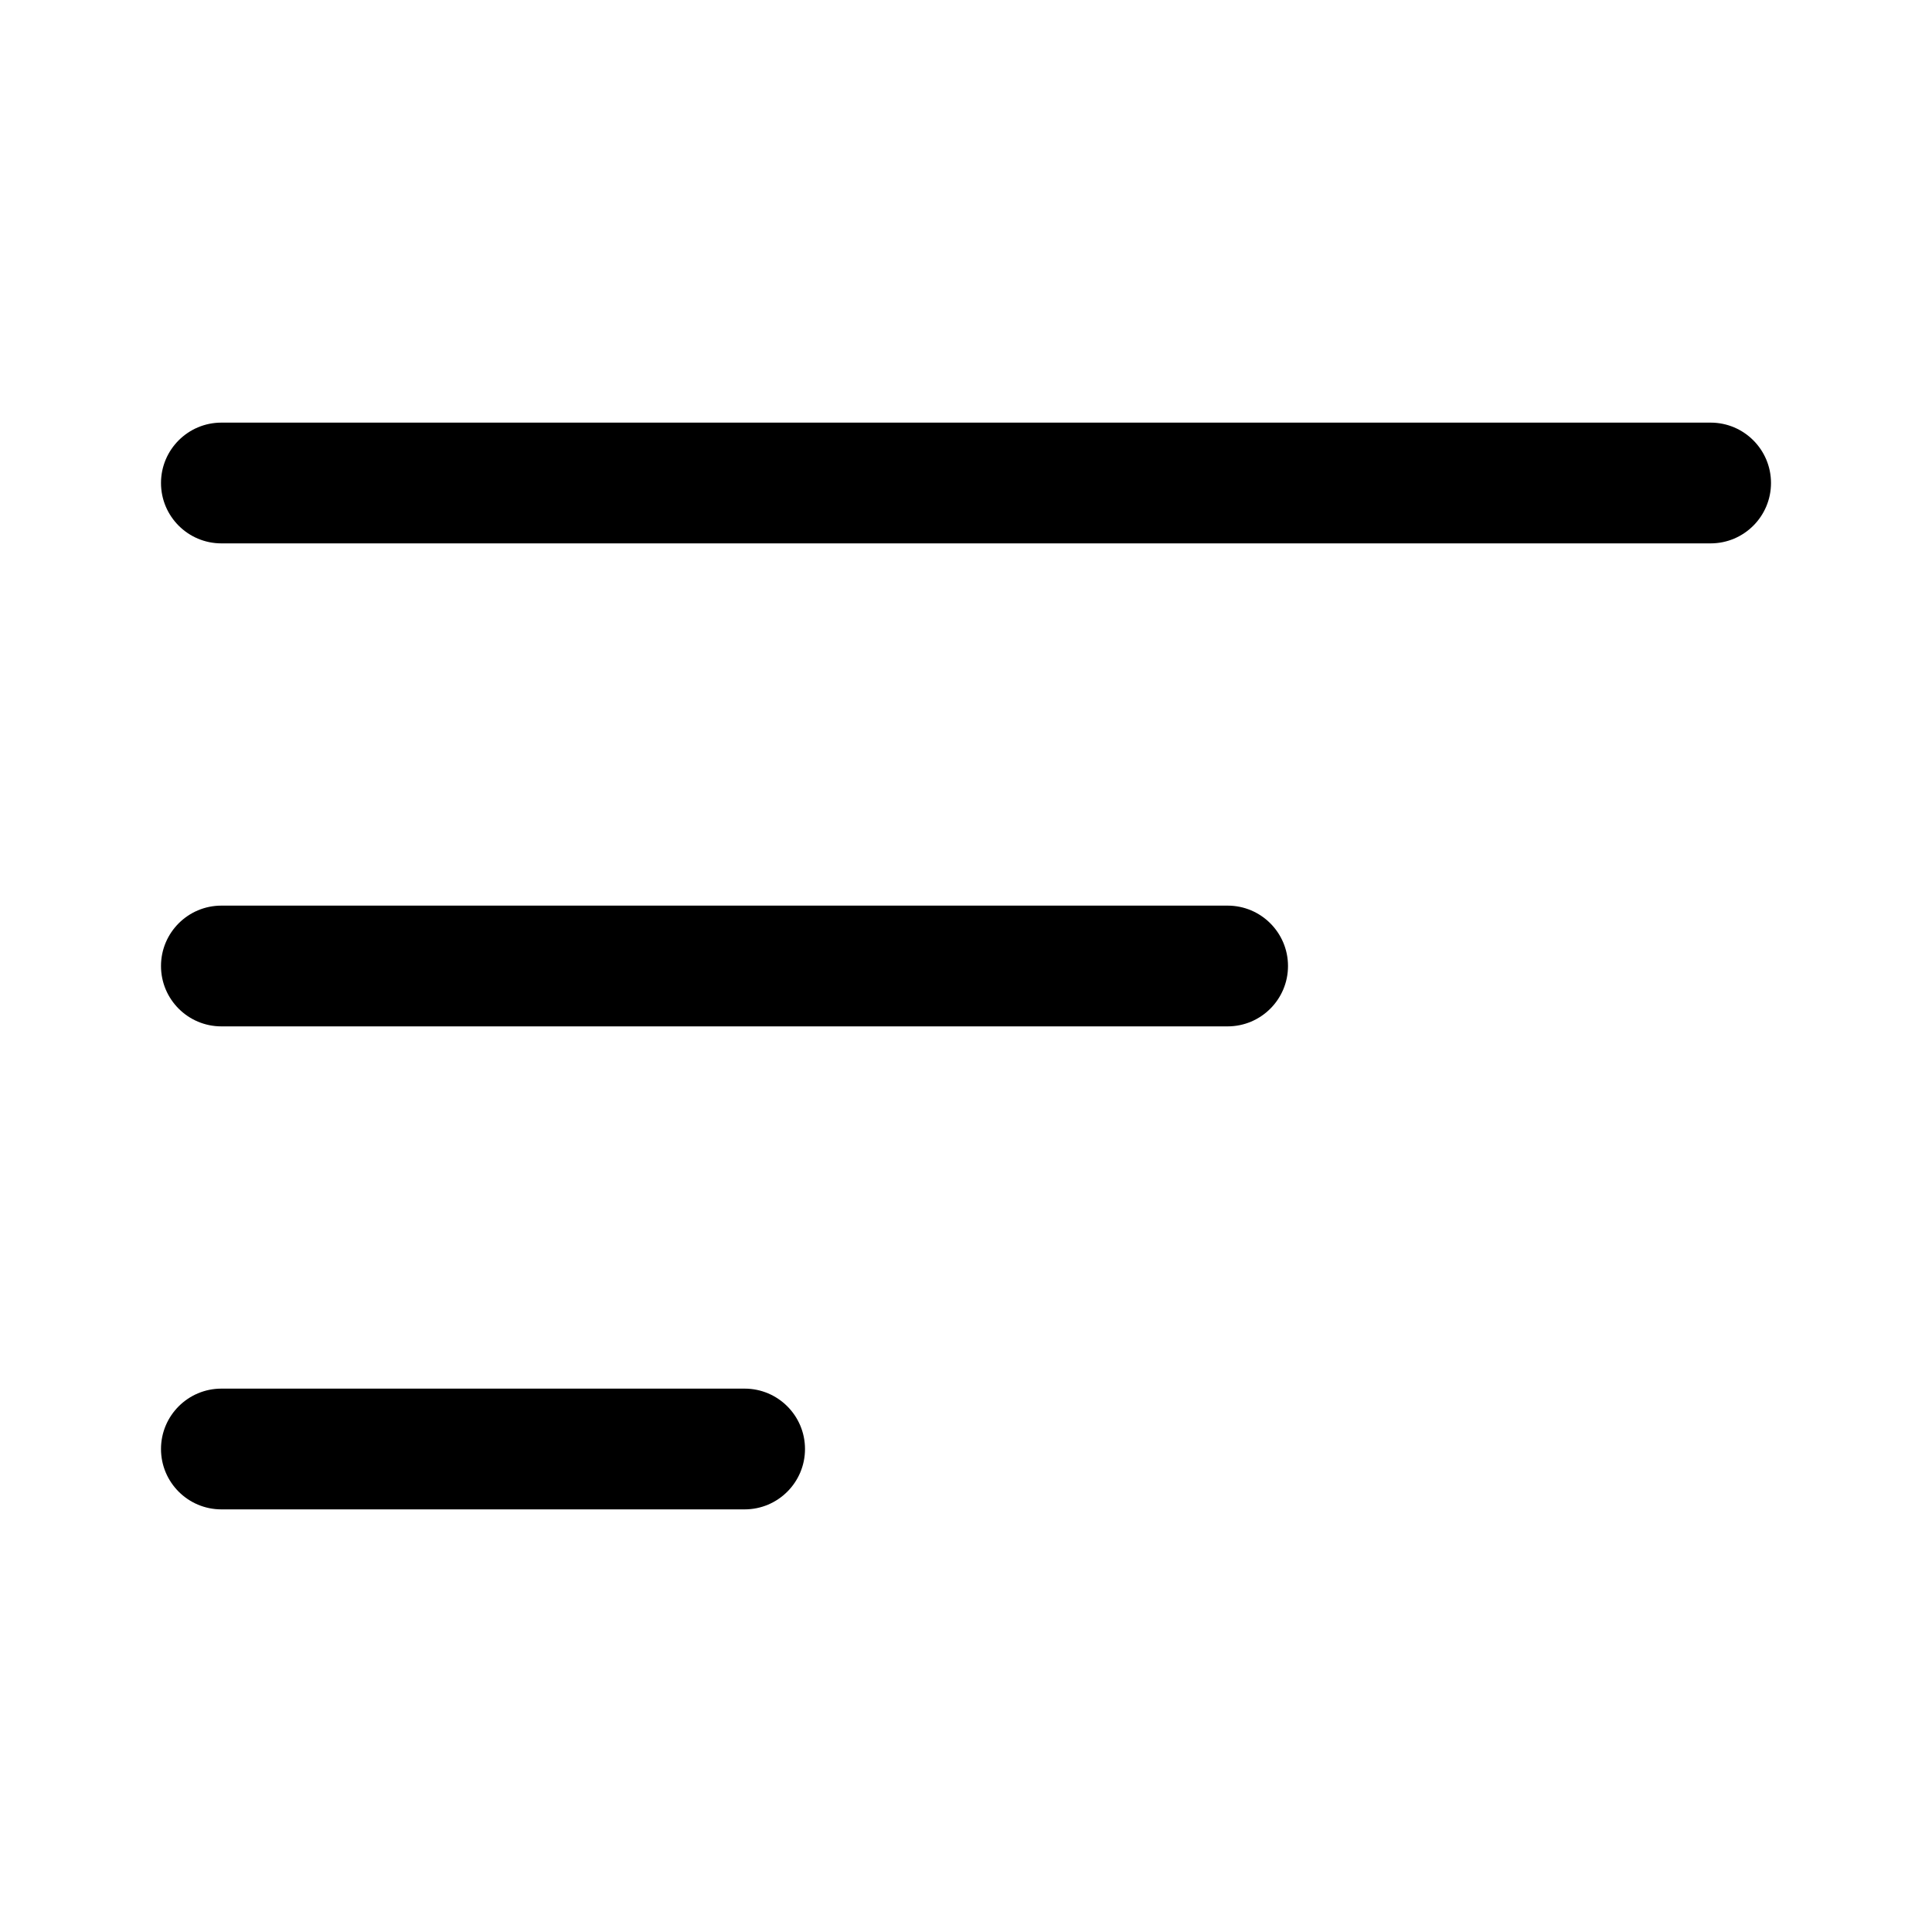
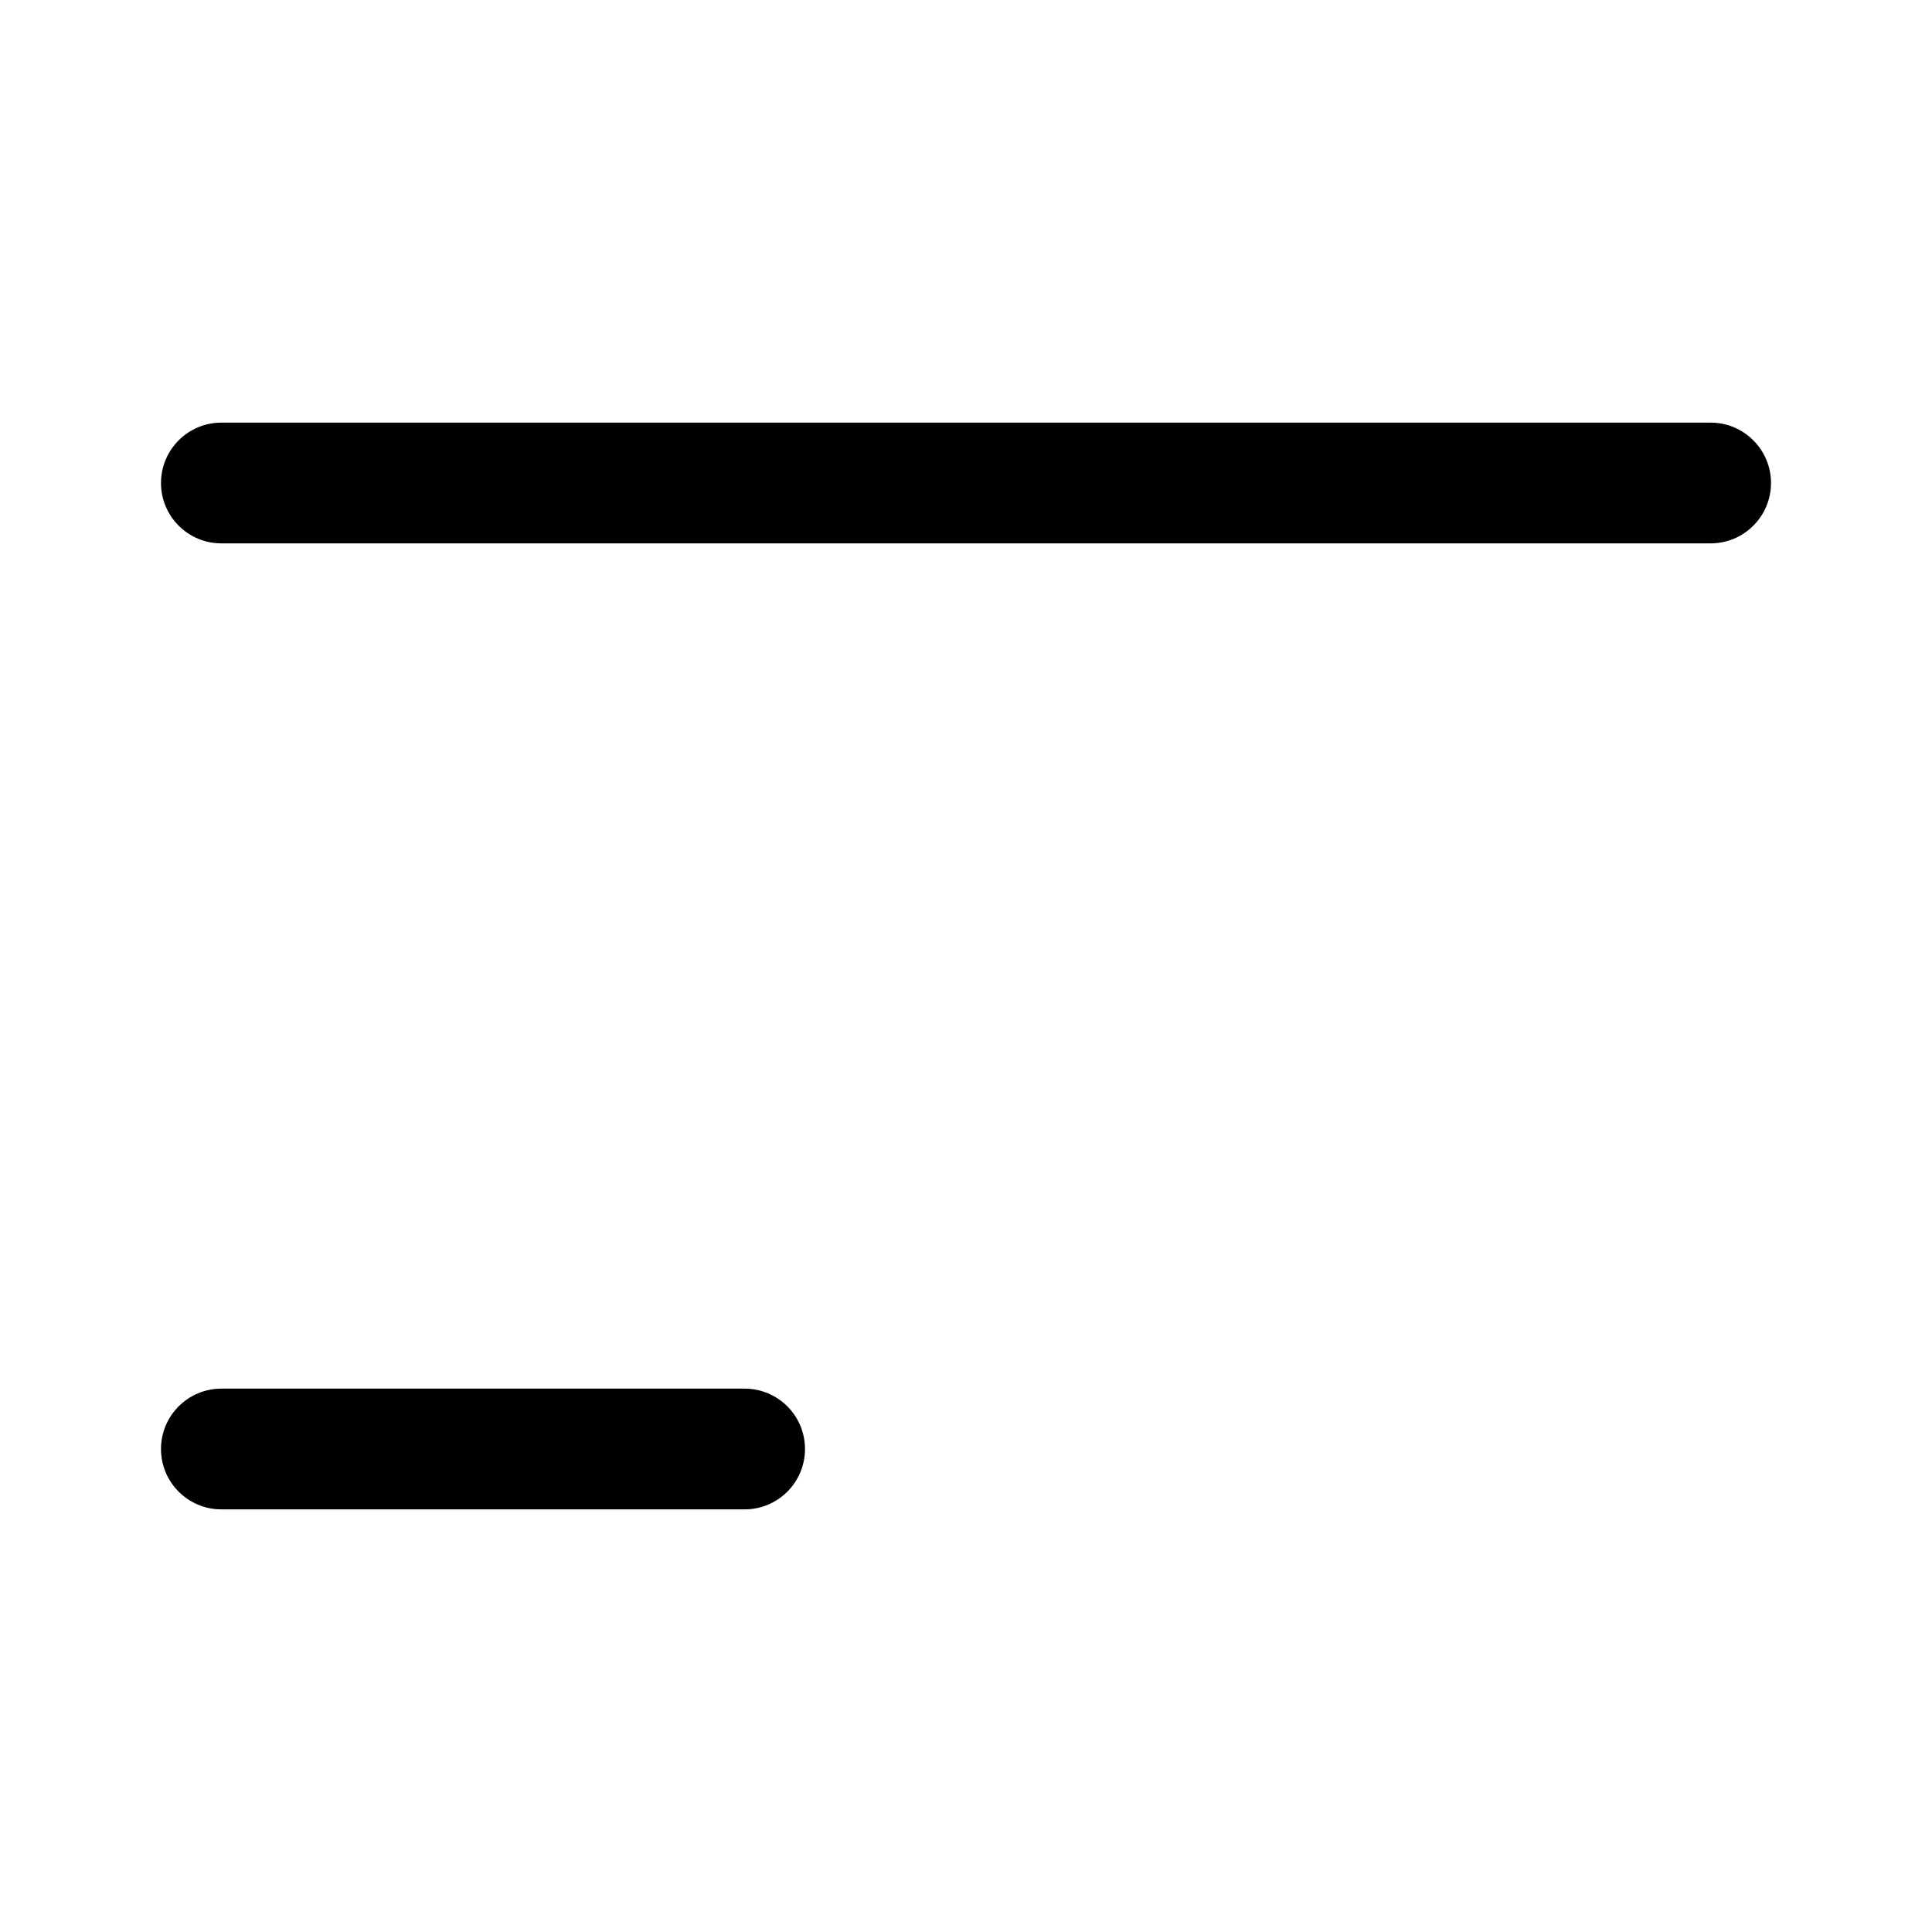
<svg xmlns="http://www.w3.org/2000/svg" width="24" height="24" viewBox="0 0 24 24" fill="none">
  <path fill-rule="evenodd" clip-rule="evenodd" d="M2 6C2 5.586 2.336 5.25 2.75 5.25H21.25C21.664 5.25 22 5.586 22 6C22 6.414 21.664 6.75 21.25 6.75H2.75C2.336 6.75 2 6.414 2 6Z" fill="black" />
-   <path fill-rule="evenodd" clip-rule="evenodd" d="M2 12C2 11.586 2.336 11.25 2.75 11.25H15.25C15.664 11.25 16 11.586 16 12C16 12.414 15.664 12.75 15.25 12.75H2.75C2.336 12.75 2 12.414 2 12Z" fill="black" />
-   <path fill-rule="evenodd" clip-rule="evenodd" d="M2 18C2 17.586 2.336 17.25 2.75 17.25H9.25C9.664 17.25 10 17.586 10 18C10 18.414 9.664 18.75 9.25 18.75H2.75C2.336 18.75 2 18.414 2 18Z" fill="black" />
+   <path fill-rule="evenodd" clip-rule="evenodd" d="M2 18C2 17.586 2.336 17.25 2.75 17.25H9.25C9.664 17.25 10 17.586 10 18C10 18.414 9.664 18.75 9.25 18.75H2.75C2.336 18.75 2 18.414 2 18" fill="black" />
</svg>